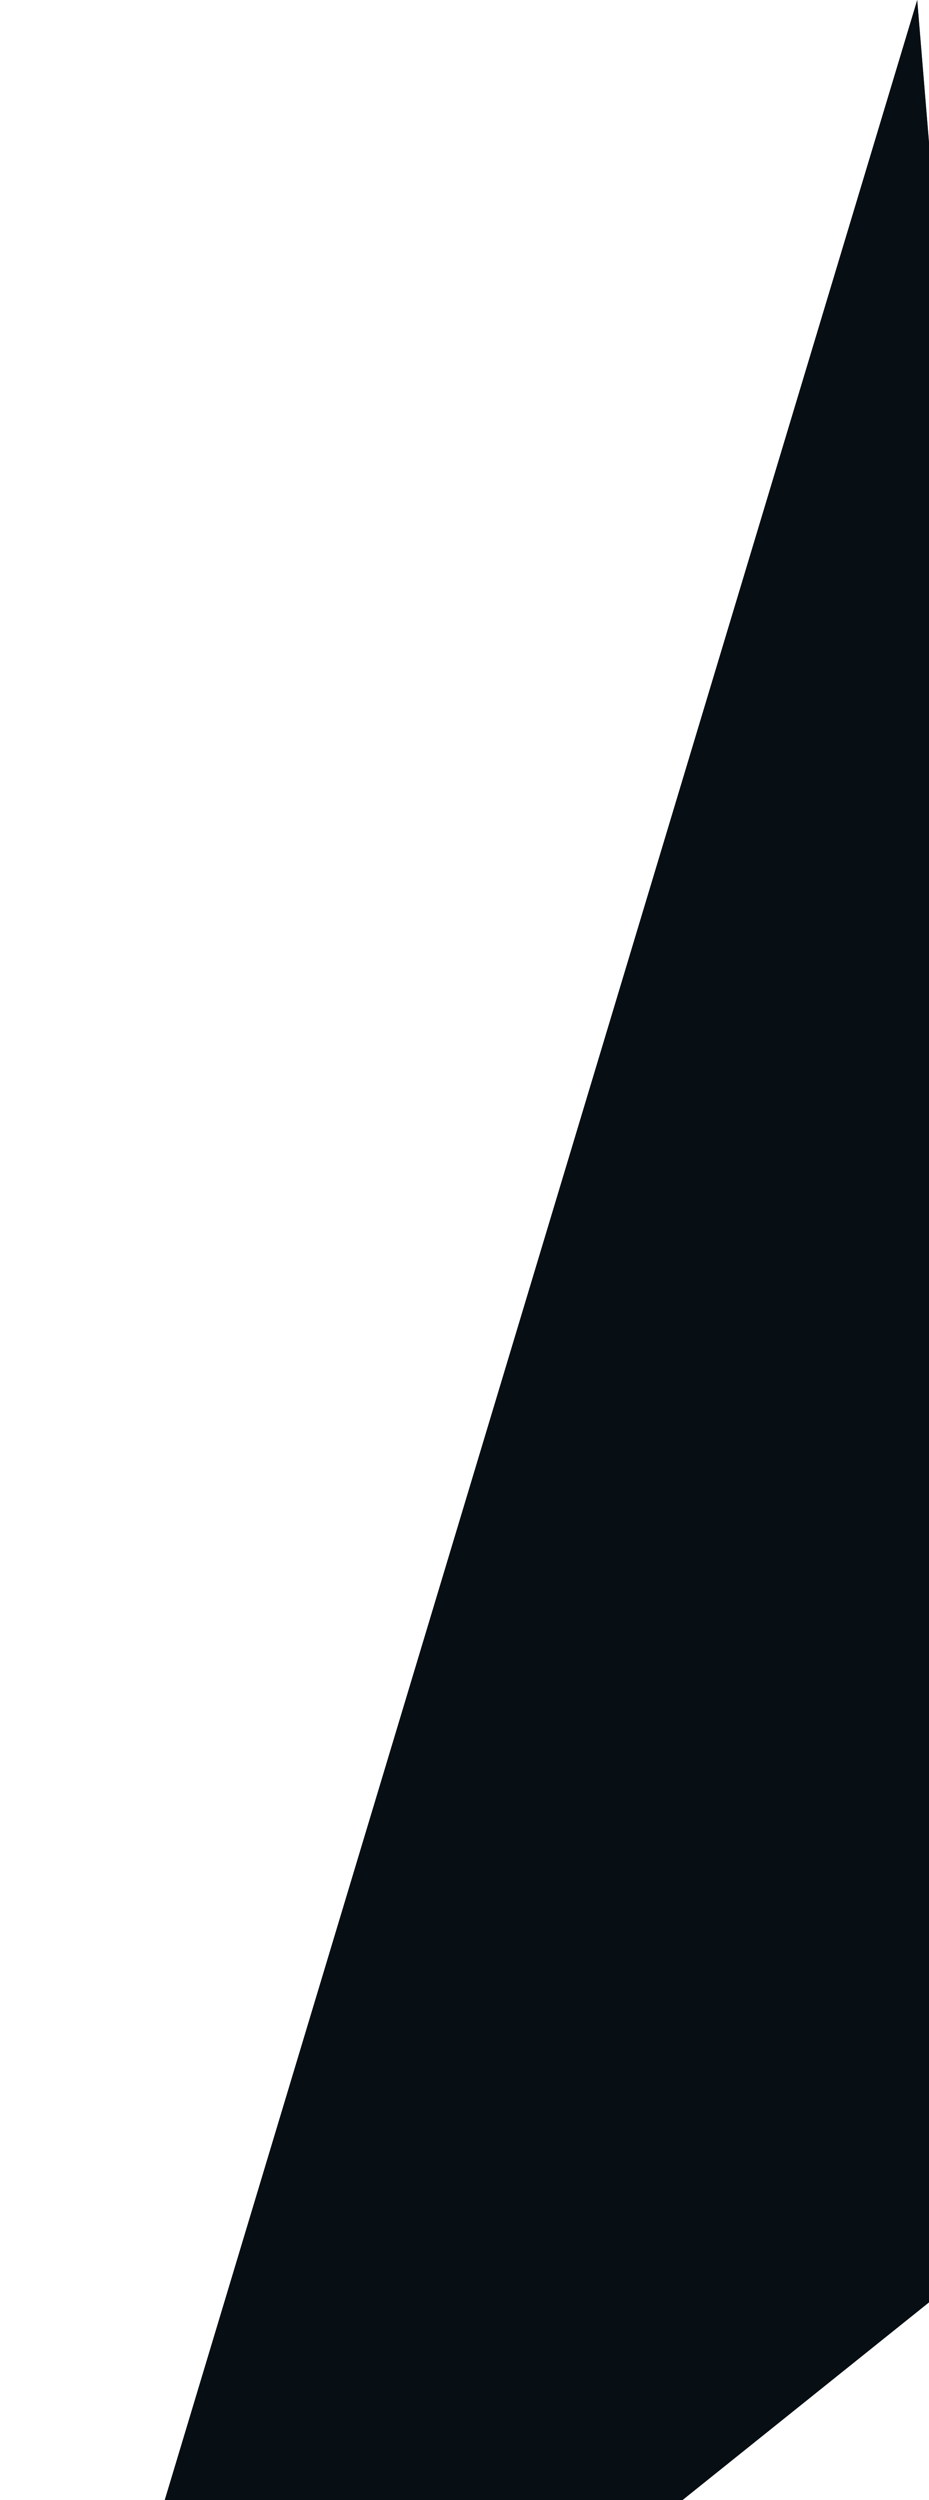
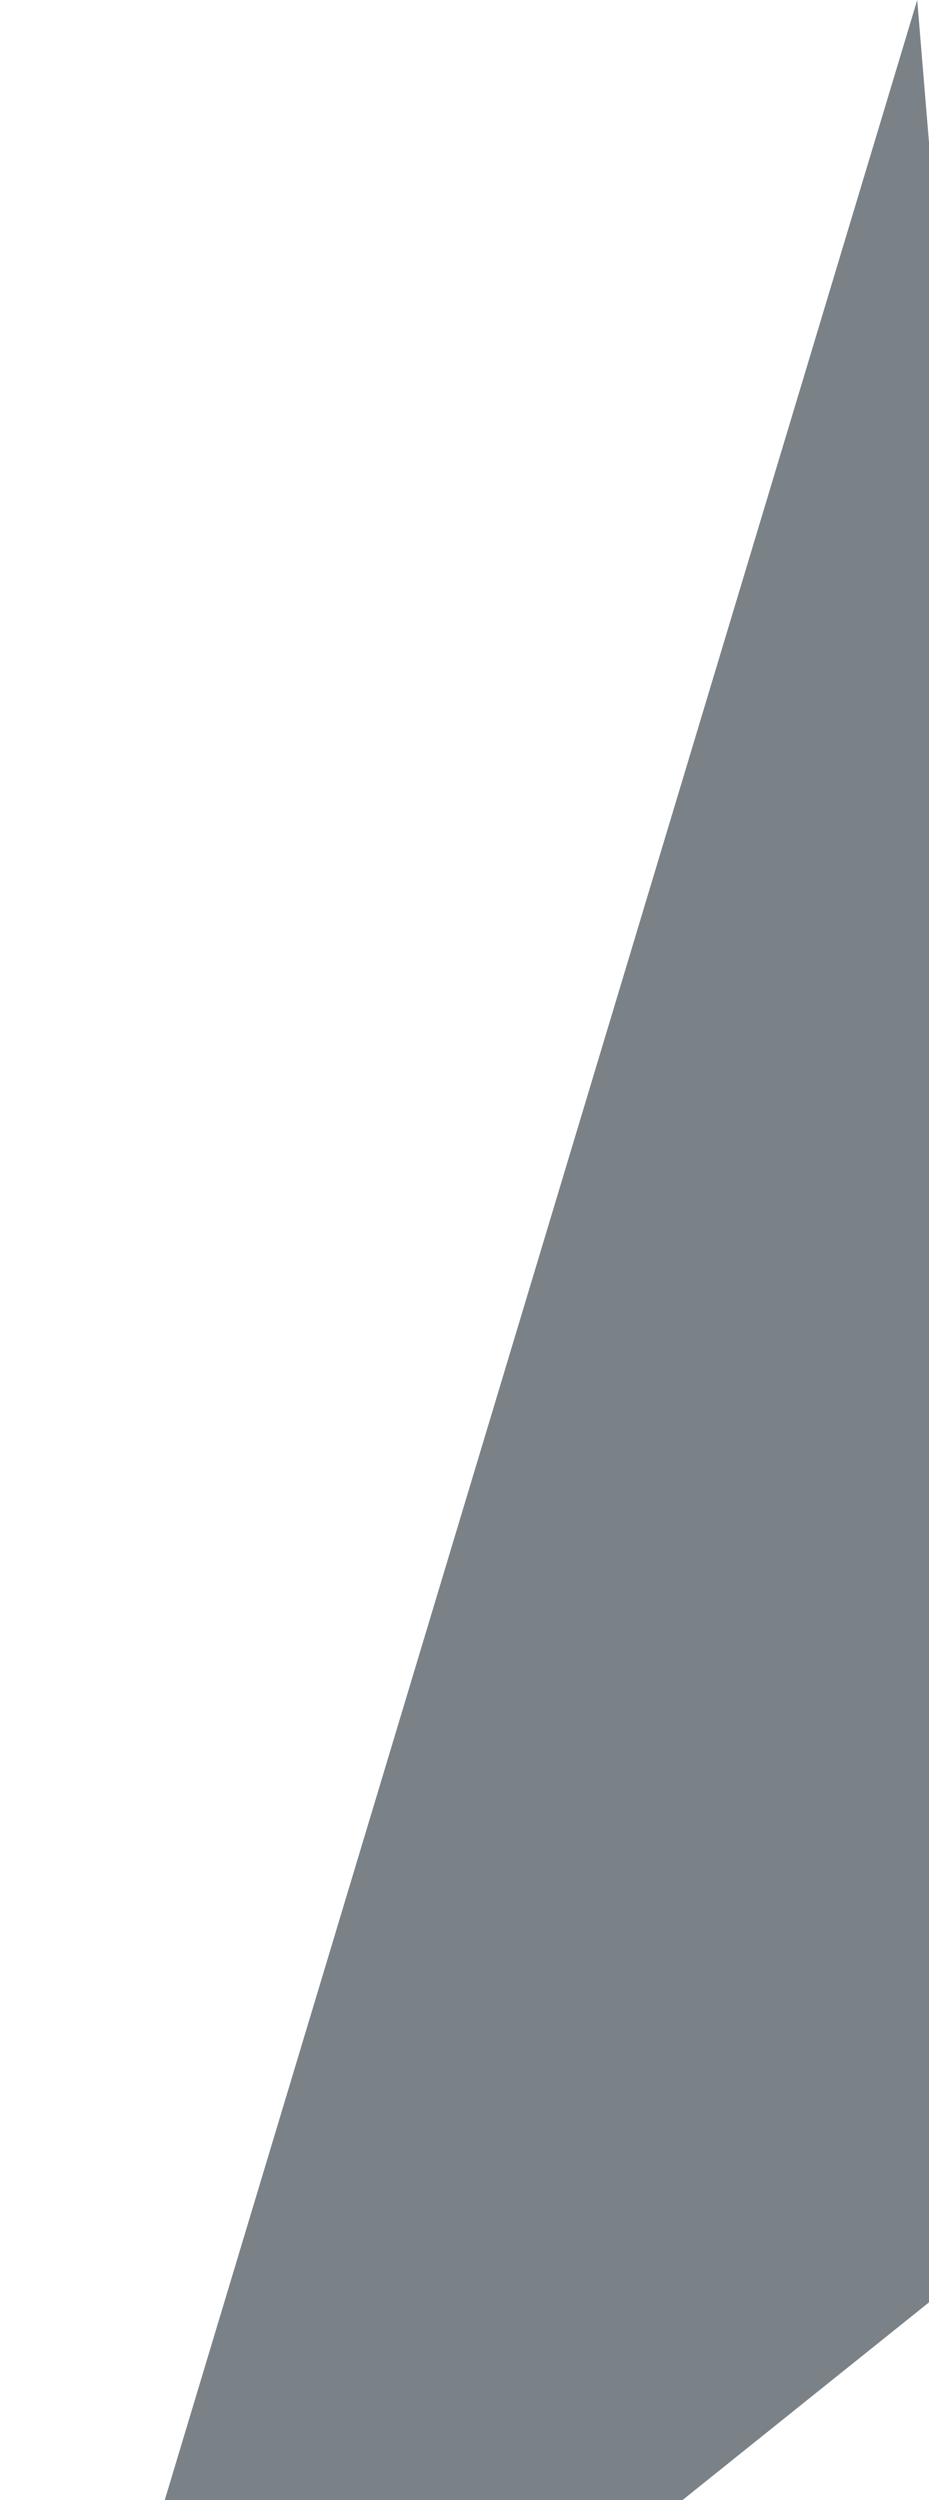
<svg xmlns="http://www.w3.org/2000/svg" width="610" height="1640" viewBox="0 0 610 1640" fill="none">
-   <path d="M720 1422.16L0 1999L602.266 0L719.951 1422.16H720Z" fill="black" />
  <path d="M720 1422.16L0 1999L602.266 0L719.951 1422.16H720Z" fill="#101C26" fill-opacity="0.55" />
</svg>